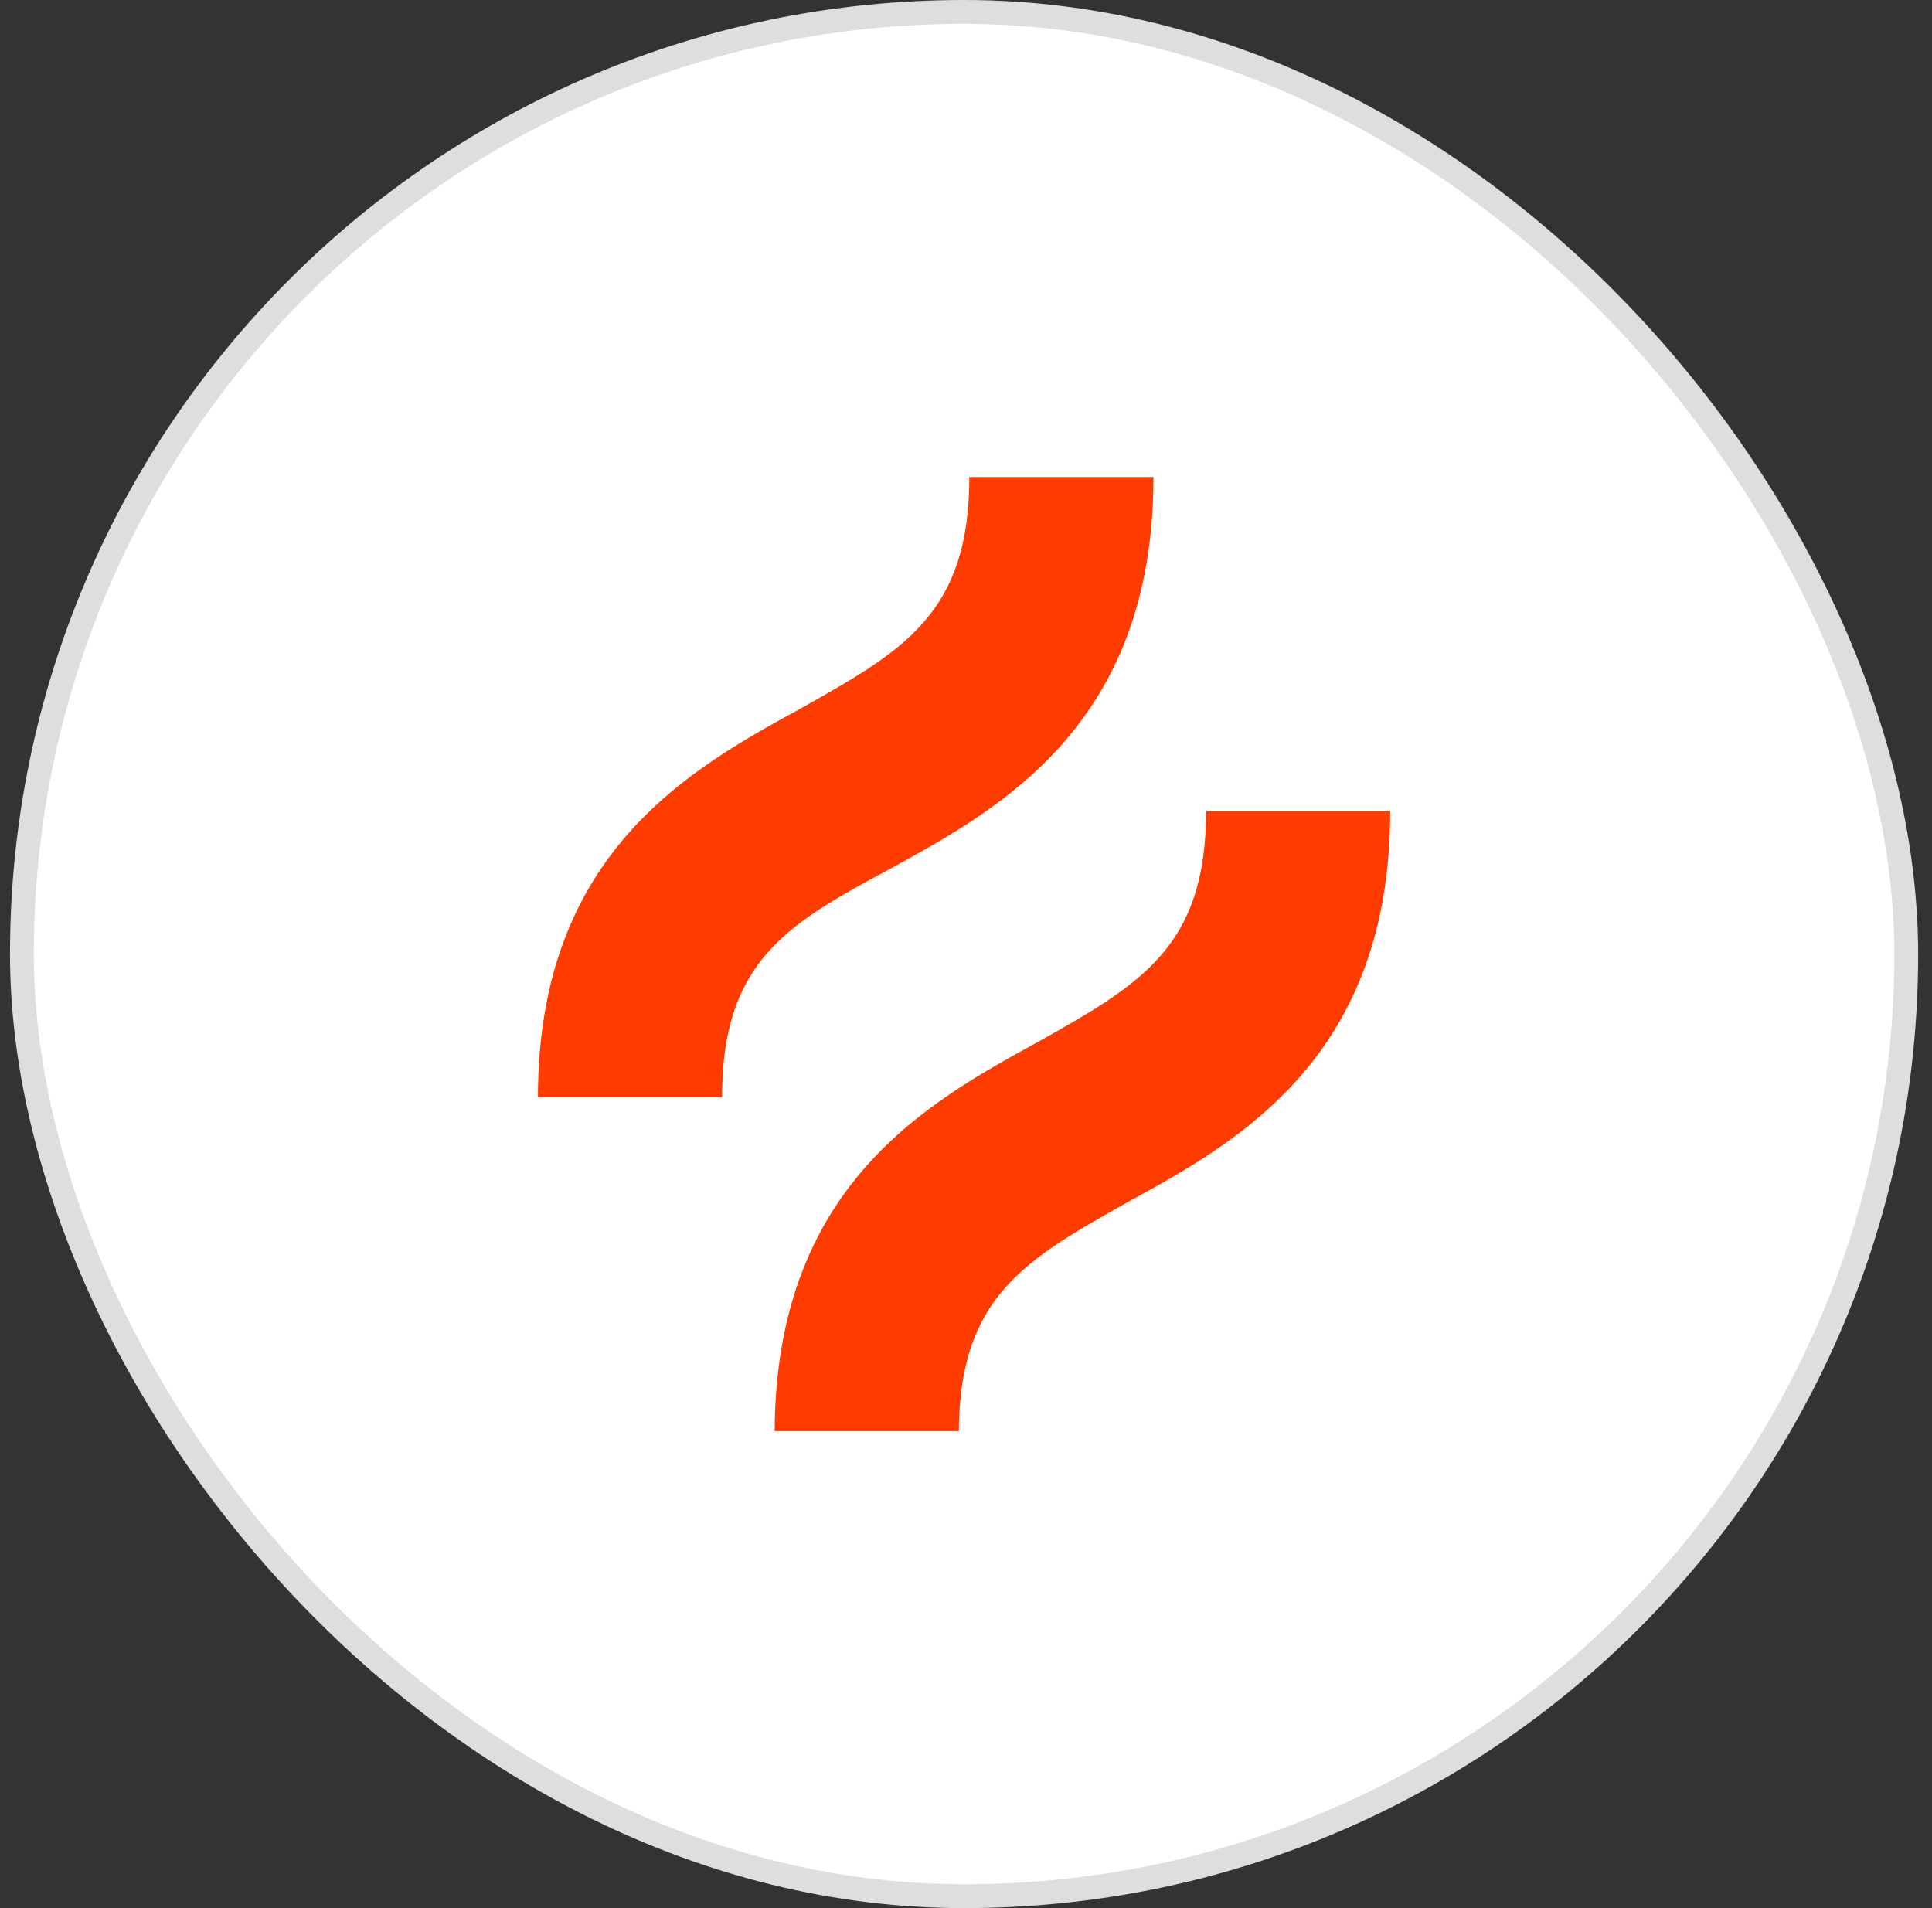
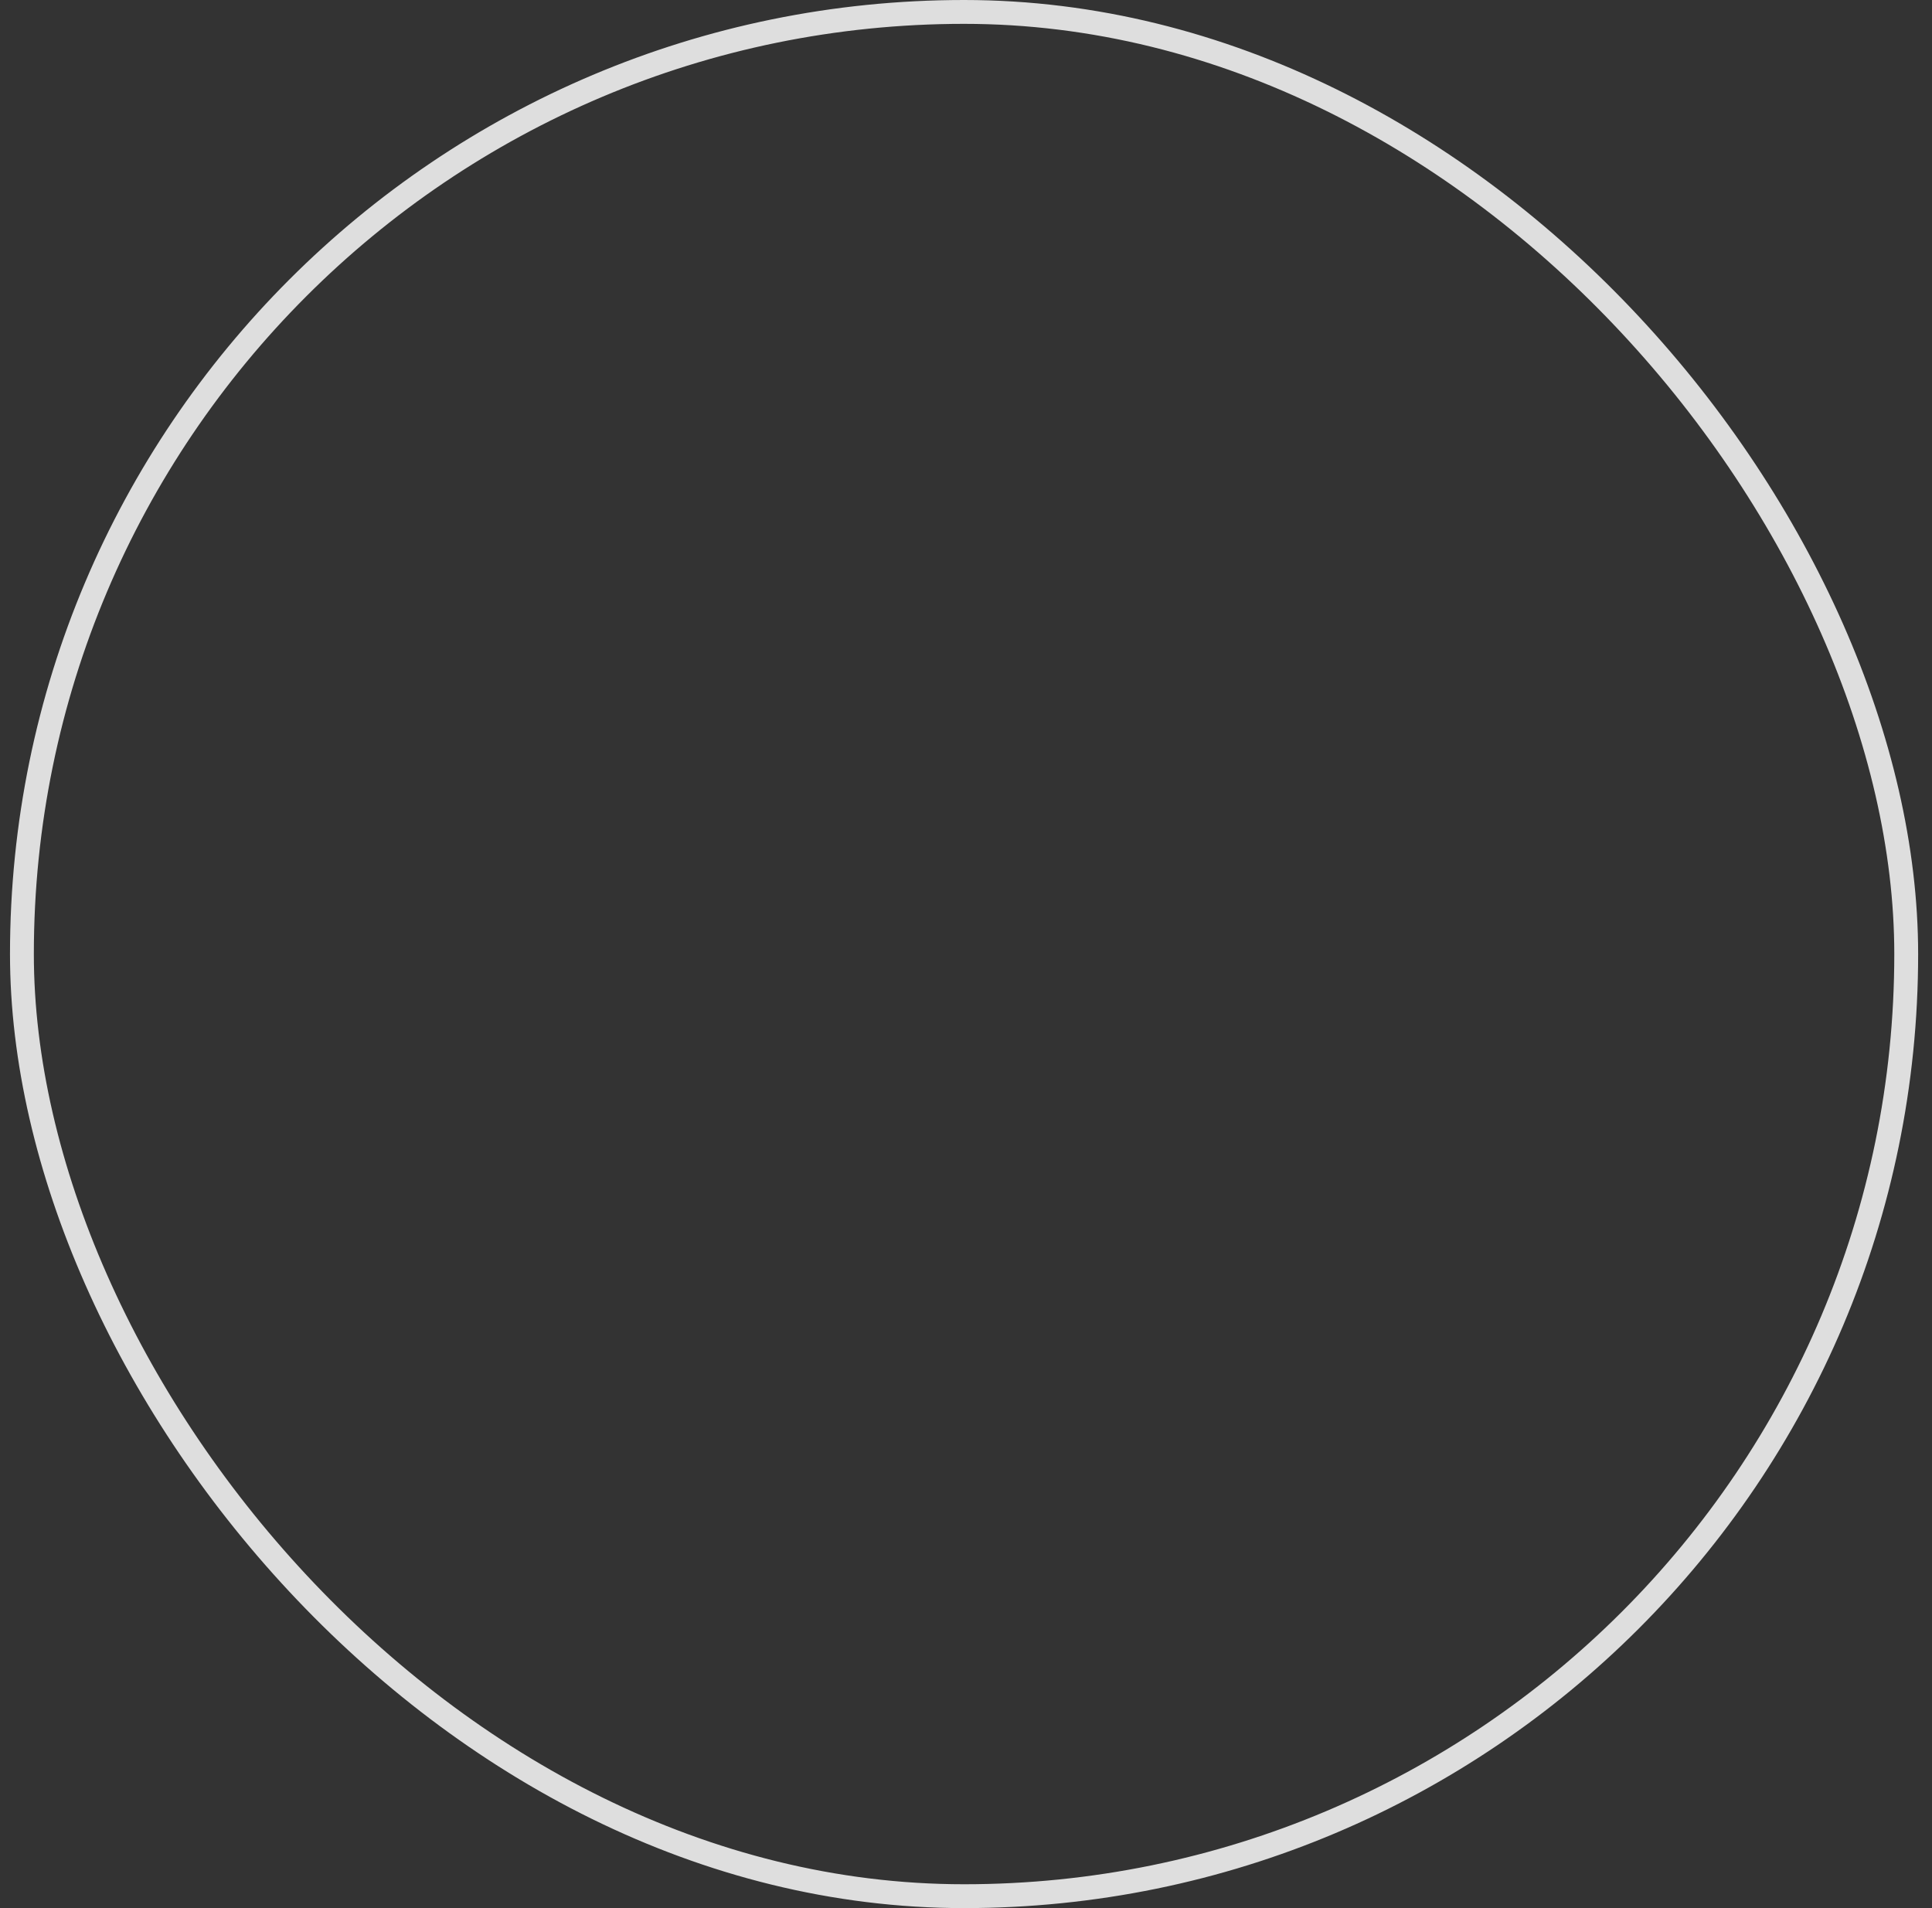
<svg xmlns="http://www.w3.org/2000/svg" width="81" height="80" viewBox="0 0 81 80" fill="none">
  <rect x="0" y="0" width="81" height="80" fill="#333333" stroke="none" />
-   <rect x="0.919" y="0.5" width="79" height="79" rx="39.5" fill="white" />
  <rect x="0.919" y="0.5" width="79" height="79" rx="39.5" stroke="#DEDEDE" />
  <g clip-path="url(#clip0_2463_38176)">
    <path d="M37.331 36.419C41.963 33.884 48.36 30.358 48.36 20H40.64C40.64 25.73 37.883 27.273 33.581 29.697C28.949 32.231 22.553 35.758 22.553 46.005H30.273C30.273 40.276 33.03 38.733 37.331 36.419Z" fill="#FF3C00" />
-     <path d="M50.566 33.995C50.566 39.724 47.809 41.267 43.507 43.691C38.875 46.226 32.478 49.752 32.478 60.11H40.199C40.199 54.38 42.956 52.837 47.257 50.413C51.889 47.879 58.286 44.353 58.286 33.995H50.566Z" fill="#FF3C00" />
+     <path d="M50.566 33.995C50.566 39.724 47.809 41.267 43.507 43.691H40.199C40.199 54.38 42.956 52.837 47.257 50.413C51.889 47.879 58.286 44.353 58.286 33.995H50.566Z" fill="#FF3C00" />
  </g>
  <defs>
    <clipPath id="clip0_2463_38176">
-       <rect width="35.733" height="40" fill="white" transform="translate(22.553 20)" />
-     </clipPath>
+       </clipPath>
  </defs>
</svg>